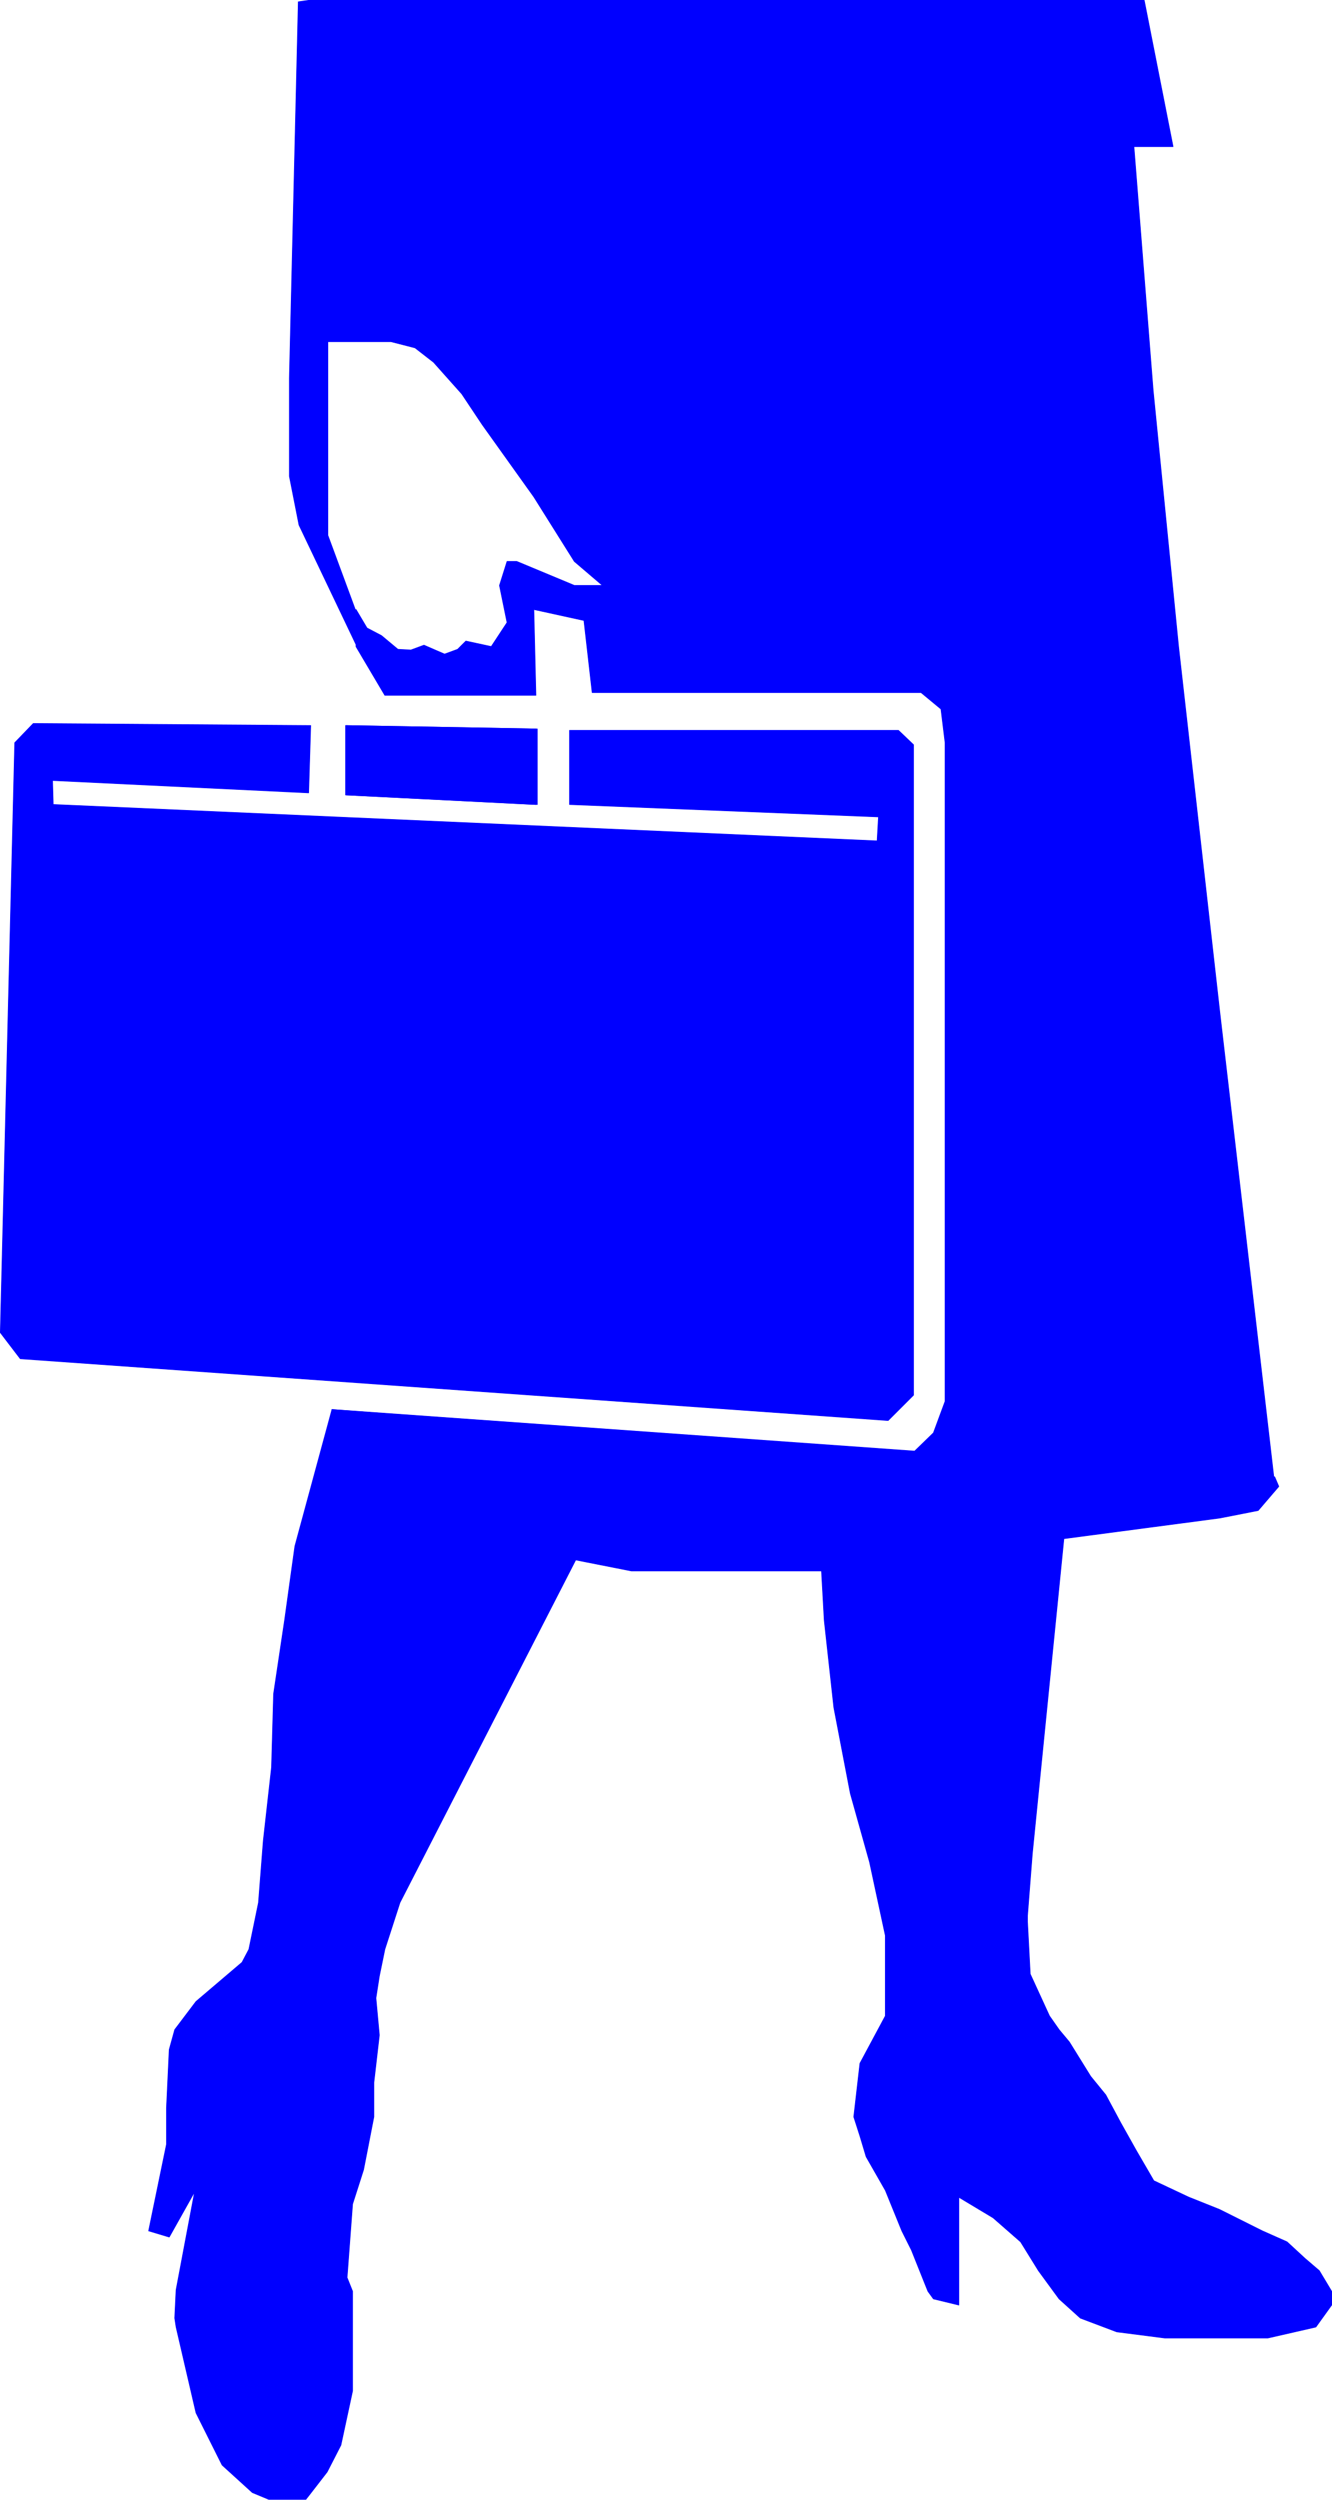
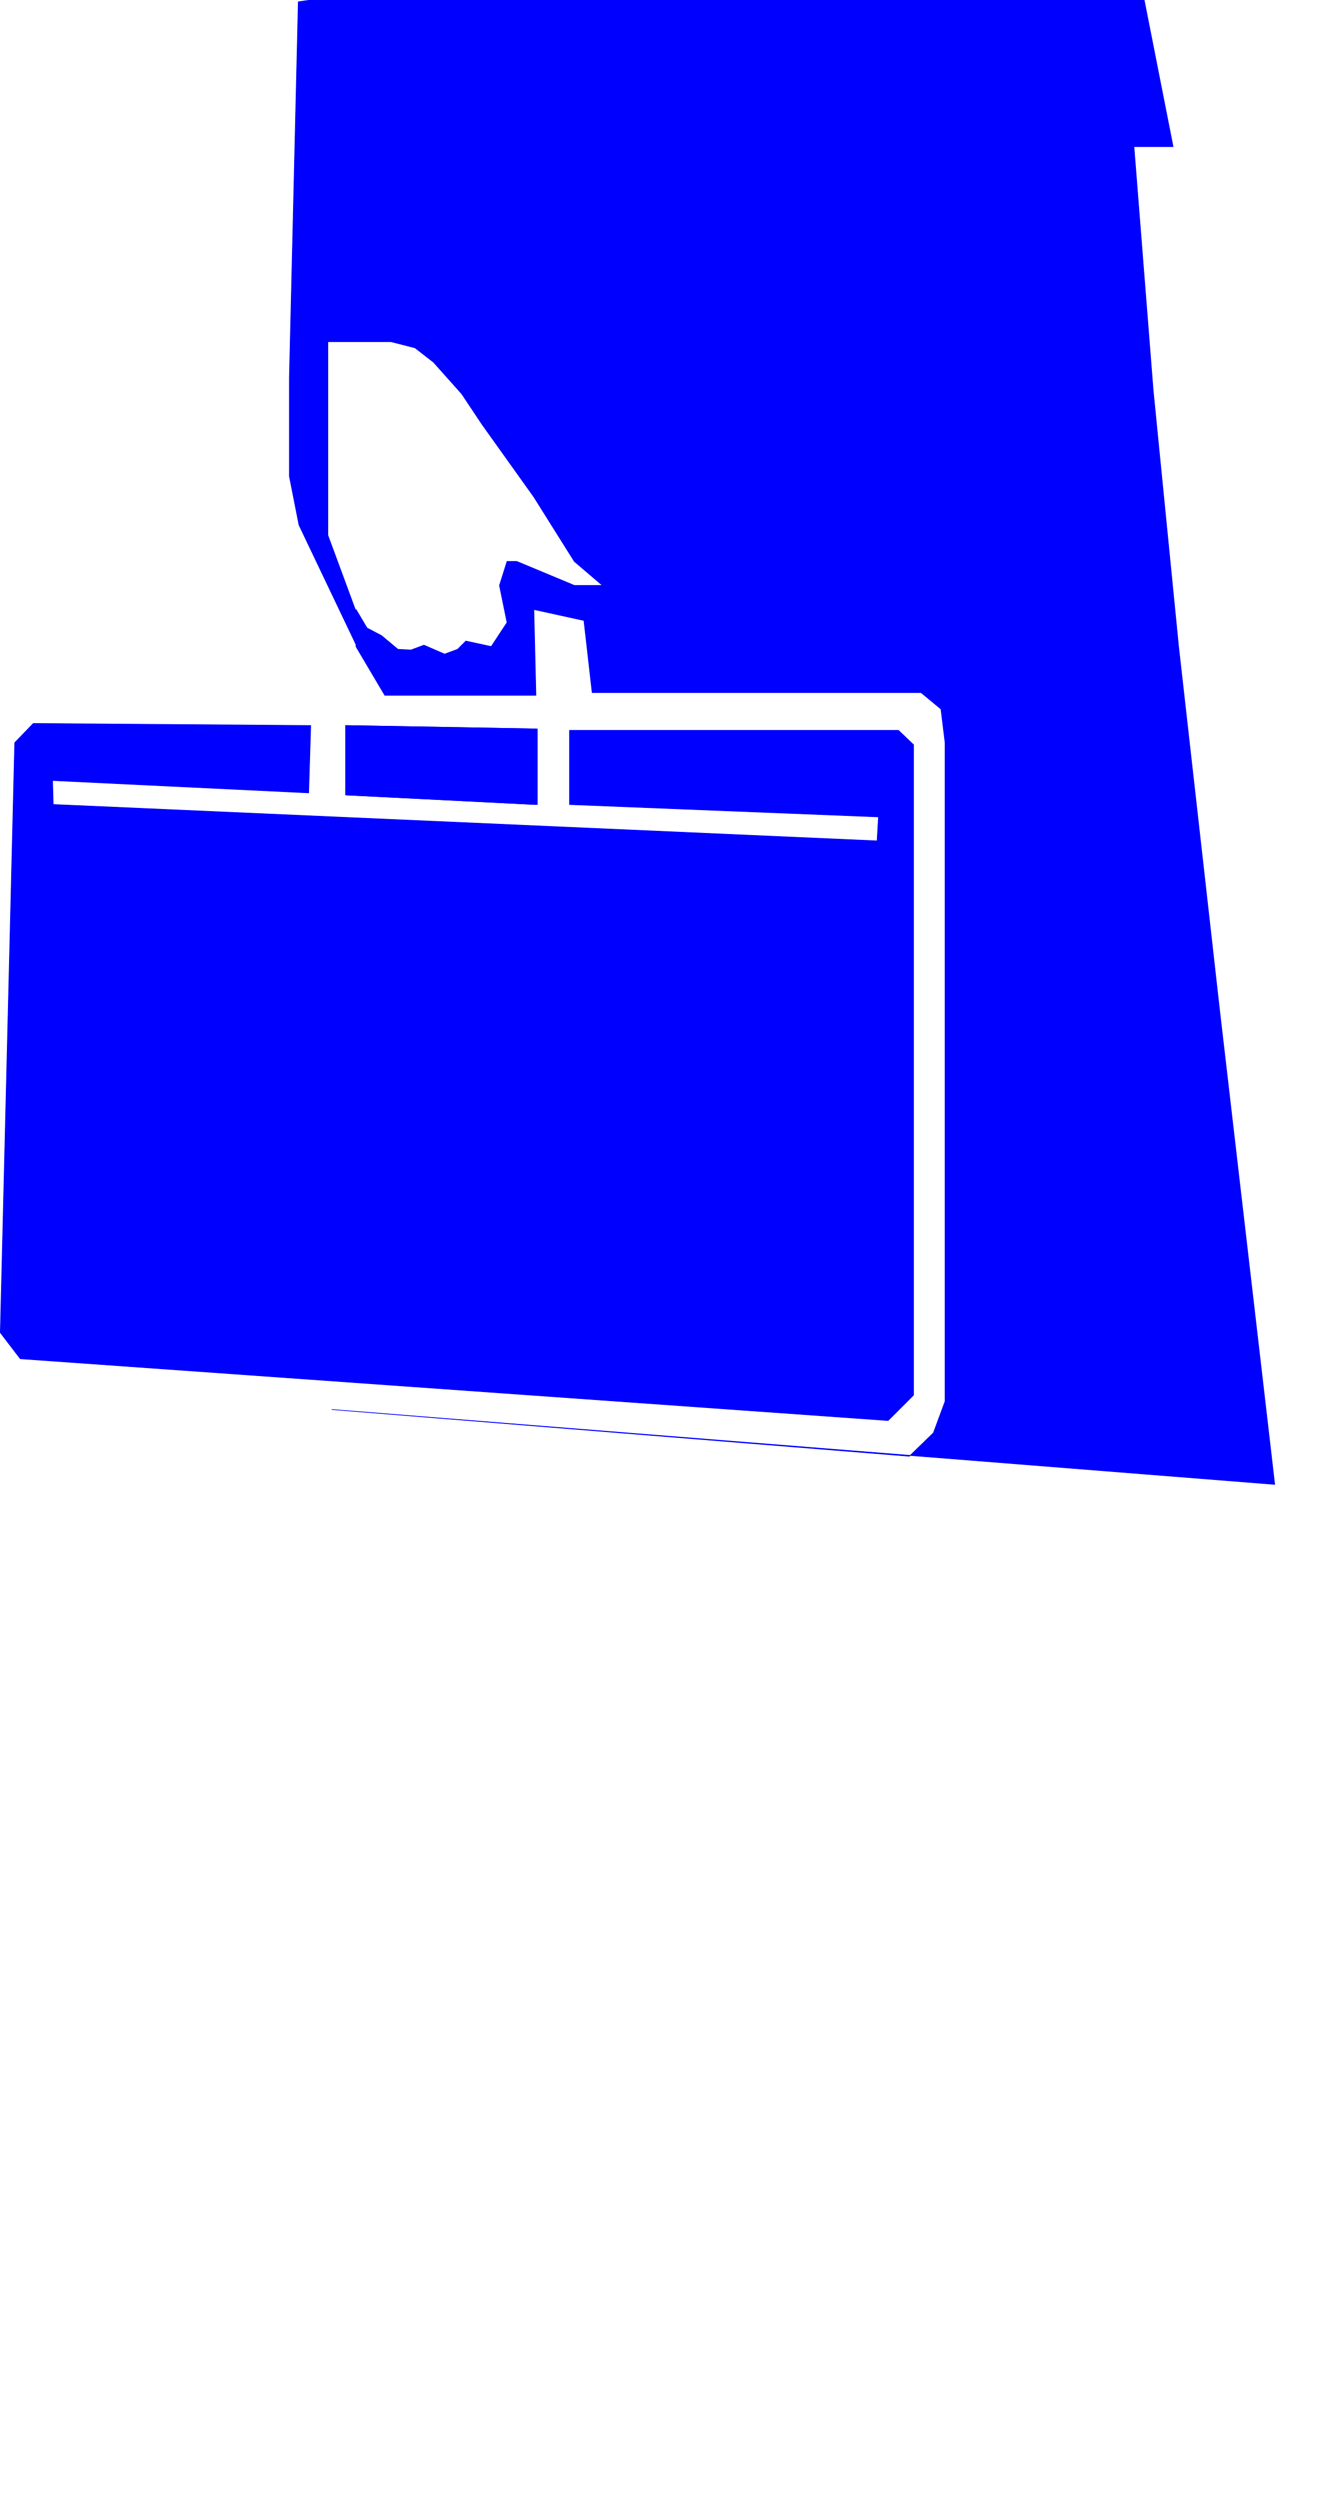
<svg xmlns="http://www.w3.org/2000/svg" xmlns:ns1="http://sodipodi.sourceforge.net/DTD/sodipodi-0.dtd" xmlns:ns2="http://www.inkscape.org/namespaces/inkscape" version="1.0" width="82.947mm" height="155.626mm" id="svg10" ns1:docname="Woman with Briefcase 1.wmf">
  <ns1:namedview id="namedview10" pagecolor="#ffffff" bordercolor="#000000" borderopacity="0.25" ns2:showpageshadow="2" ns2:pageopacity="0.0" ns2:pagecheckerboard="0" ns2:deskcolor="#d1d1d1" ns2:document-units="mm" />
  <defs id="defs1">
    <pattern id="WMFhbasepattern" patternUnits="userSpaceOnUse" width="6" height="6" x="0" y="0" />
  </defs>
-   <path style="fill:#0000ff;fill-opacity:1;fill-rule:evenodd;stroke:none" d="m 78.133,331.666 -8.726,32.157 -2.424,17.452 -2.586,17.29 -0.485,17.29 -1.939,17.29 -1.131,14.543 -2.262,10.988 -1.616,3.07 -10.827,9.211 -5.01,6.625 -1.293,4.686 -0.646,13.735 v 8.564 l -4.202,20.36 4.848,1.454 5.979,-10.665 -4.363,23.108 -0.323,6.625 0.323,2.101 4.686,20.199 6.141,12.281 7.11,6.464 3.878,1.616 h 8.726 l 2.262,-2.909 2.747,-3.555 3.232,-6.302 2.747,-12.766 v -23.431 l -1.293,-3.232 1.293,-17.29 2.586,-8.08 2.424,-12.443 v -8.08 l 1.293,-11.15 -0.808,-8.726 0.808,-5.171 1.293,-6.302 3.555,-10.988 41.369,-80.634 13.089,2.585 h 15.675 13.413 15.675 l 0.646,11.635 2.262,20.522 3.878,20.199 4.525,16.159 3.717,17.29 v 18.906 l -5.979,11.15 -1.454,12.604 1.454,4.525 1.454,4.848 4.525,7.918 3.878,9.534 2.262,4.525 3.878,9.695 1.293,1.778 5.979,1.454 v -25.37 l 8.08,4.848 6.464,5.656 4.202,6.787 4.848,6.625 5.01,4.525 8.565,3.232 11.312,1.454 h 12.928 11.312 l 11.312,-2.585 3.717,-5.171 v -3.232 l -2.909,-4.848 -3.394,-2.909 -4.202,-3.878 -5.818,-2.585 -10.019,-5.009 -7.272,-2.909 -8.242,-3.878 -4.04,-6.948 -3.717,-6.625 -3.555,-6.625 -3.555,-4.363 -5.01,-8.08 -2.424,-2.909 -2.262,-3.232 -4.525,-9.857 -0.646,-12.281 v -1.454 l 1.131,-14.543 7.434,-74.17 36.683,-4.848 9.05,-1.778 4.848,-5.656 -0.97,-2.262 -221.875,-15.836 z" id="path1" />
-   <path style="fill:none;stroke:#0000ff;stroke-width:0.162px;stroke-linecap:round;stroke-linejoin:round;stroke-miterlimit:4;stroke-dasharray:none;stroke-opacity:1" d="m 78.133,331.666 -8.726,32.157 -2.424,17.452 -2.586,17.29 -0.485,17.29 -1.939,17.29 -1.131,14.543 -2.262,10.988 -1.616,3.07 -10.827,9.211 -5.01,6.625 -1.293,4.686 -0.646,13.735 v 8.564 l -4.202,20.36 4.848,1.454 5.979,-10.665 -4.363,23.108 -0.323,6.625 0.323,2.101 4.686,20.199 6.141,12.281 7.11,6.464 3.878,1.616 h 8.726 l 2.262,-2.909 2.747,-3.555 3.232,-6.302 2.747,-12.766 v -23.431 l -1.293,-3.232 1.293,-17.29 2.586,-8.08 2.424,-12.443 v -8.08 l 1.293,-11.15 -0.808,-8.726 0.808,-5.171 1.293,-6.302 3.555,-10.988 41.369,-80.634 13.089,2.585 h 15.675 13.413 15.675 l 0.646,11.635 2.262,20.522 3.878,20.199 4.525,16.159 3.717,17.29 v 18.906 l -5.979,11.15 -1.454,12.604 1.454,4.525 1.454,4.848 4.525,7.918 3.878,9.534 2.262,4.525 3.878,9.695 1.293,1.778 5.979,1.454 v -25.37 l 8.08,4.848 6.464,5.656 4.202,6.787 4.848,6.625 5.01,4.525 8.565,3.232 11.312,1.454 h 12.928 11.312 l 11.312,-2.585 3.717,-5.171 v -3.232 l -2.909,-4.848 -3.394,-2.909 -4.202,-3.878 -5.818,-2.585 -10.019,-5.009 -7.272,-2.909 -8.242,-3.878 -4.04,-6.948 -3.717,-6.625 -3.555,-6.625 -3.555,-4.363 -5.01,-8.08 -2.424,-2.909 -2.262,-3.232 -4.525,-9.857 -0.646,-12.281 v -1.454 l 1.131,-14.543 7.434,-74.17 36.683,-4.848 9.05,-1.778 4.848,-5.656 -0.97,-2.262 -221.875,-15.836 v 0" id="path2" />
  <path style="fill:#0000ff;fill-opacity:1;fill-rule:evenodd;stroke:none" d="m 81.365,187.042 v -16.321 l 45.086,0.808 V 189.304 l -45.086,-2.262 z" id="path3" />
  <path style="fill:none;stroke:#0000ff;stroke-width:0.162px;stroke-linecap:round;stroke-linejoin:round;stroke-miterlimit:4;stroke-dasharray:none;stroke-opacity:1" d="m 81.365,187.042 v -16.321 l 45.086,0.808 V 189.304 l -45.086,-2.262 v 0" id="path4" />
  <path style="fill:#0000ff;fill-opacity:1;fill-rule:evenodd;stroke:none" d="m 12.362,183.648 0.162,5.656 193.919,8.564 0.323,-5.656 -72.719,-2.909 v -17.452 h 77.406 l 3.555,3.393 v 153.027 l -5.979,5.979 L 4.767,319.708 0.081,313.568 3.474,174.761 l 4.363,-4.525 65.286,0.485 -0.485,15.836 z" id="path5" />
  <path style="fill:none;stroke:#0000ff;stroke-width:0.162px;stroke-linecap:round;stroke-linejoin:round;stroke-miterlimit:4;stroke-dasharray:none;stroke-opacity:1" d="m 12.362,183.648 0.162,5.656 193.919,8.564 0.323,-5.656 -72.719,-2.909 v -17.452 h 77.406 l 3.555,3.393 v 153.027 l -5.979,5.979 L 4.767,319.708 0.081,313.568 3.474,174.761 l 4.363,-4.525 65.286,0.485 -0.485,15.836 -60.276,-2.909 v 0" id="path6" />
  <path style="fill:#0000ff;fill-opacity:1;fill-rule:evenodd;stroke:none" d="M 70.215,0.404 68.114,88.956 v 23.108 l 2.262,11.473 13.413,28.117 V 143.897 L 77.163,125.96 v -8.403 -37.166 h 14.867 l 5.656,1.454 4.363,3.393 6.626,7.433 4.848,7.272 12.12,16.967 9.534,15.19 6.626,5.656 h -6.626 l -13.574,-5.656 h -2.262 l -1.778,5.656 1.778,8.726 -3.717,5.656 -5.979,-1.293 -1.939,1.939 -3.07,1.131 -4.848,-2.101 -3.07,1.131 -3.07,-0.162 -3.878,-3.232 -3.394,-1.778 -2.586,-4.363 v 8.726 l 6.787,11.473 H 126.128 l -0.485,-20.199 11.797,2.585 1.939,16.967 h 77.406 l 4.686,3.878 0.97,7.918 v 154.966 l -2.747,7.433 -5.656,5.494 -135.905,-10.988 221.875,17.613 -12.928,-111.175 -9.696,-85.966 -5.979,-60.273 -4.525,-57.365 h 9.211 L 269.304,0.081 H 72.639 l -2.262,0.323 v 0 z" id="path7" />
  <path style="fill:none;stroke:#0000ff;stroke-width:0.162px;stroke-linecap:round;stroke-linejoin:round;stroke-miterlimit:4;stroke-dasharray:none;stroke-opacity:1" d="M 70.215,0.404 68.114,88.956 v 23.108 l 2.262,11.473 13.413,28.117 V 143.897 L 77.163,125.96 v -8.403 -37.166 h 14.867 l 5.656,1.454 4.363,3.393 6.626,7.433 4.848,7.272 12.12,16.967 9.534,15.19 6.626,5.656 h -6.626 l -13.574,-5.656 h -2.262 l -1.778,5.656 1.778,8.726 -3.717,5.656 -5.979,-1.293 -1.939,1.939 -3.07,1.131 -4.848,-2.101 -3.07,1.131 -3.07,-0.162 -3.878,-3.232 -3.394,-1.778 -2.586,-4.363 v 8.726 l 6.787,11.473 H 126.128 l -0.485,-20.199 11.797,2.585 1.939,16.967 h 77.406 l 4.686,3.878 0.97,7.918 v 154.966 l -2.747,7.433 -5.656,5.494 -135.905,-10.988 221.875,17.613 -12.928,-111.175 -9.696,-85.966 -5.979,-60.273 -4.525,-57.365 h 9.211 L 269.304,0.081 H 72.639 l -2.262,0.323 v 0" id="path8" />
  <path style="fill:#0000ff;fill-opacity:1;fill-rule:evenodd;stroke:none" d="m 81.365,187.042 v -16.321 l 44.763,0.808 V 189.304 l -44.763,-2.262 z" id="path9" />
  <path style="fill:none;stroke:#0000ff;stroke-width:0.162px;stroke-linecap:round;stroke-linejoin:round;stroke-miterlimit:4;stroke-dasharray:none;stroke-opacity:1" d="m 81.365,187.042 v -16.321 l 44.763,0.808 V 189.304 l -44.763,-2.262 v 0" id="path10" />
</svg>